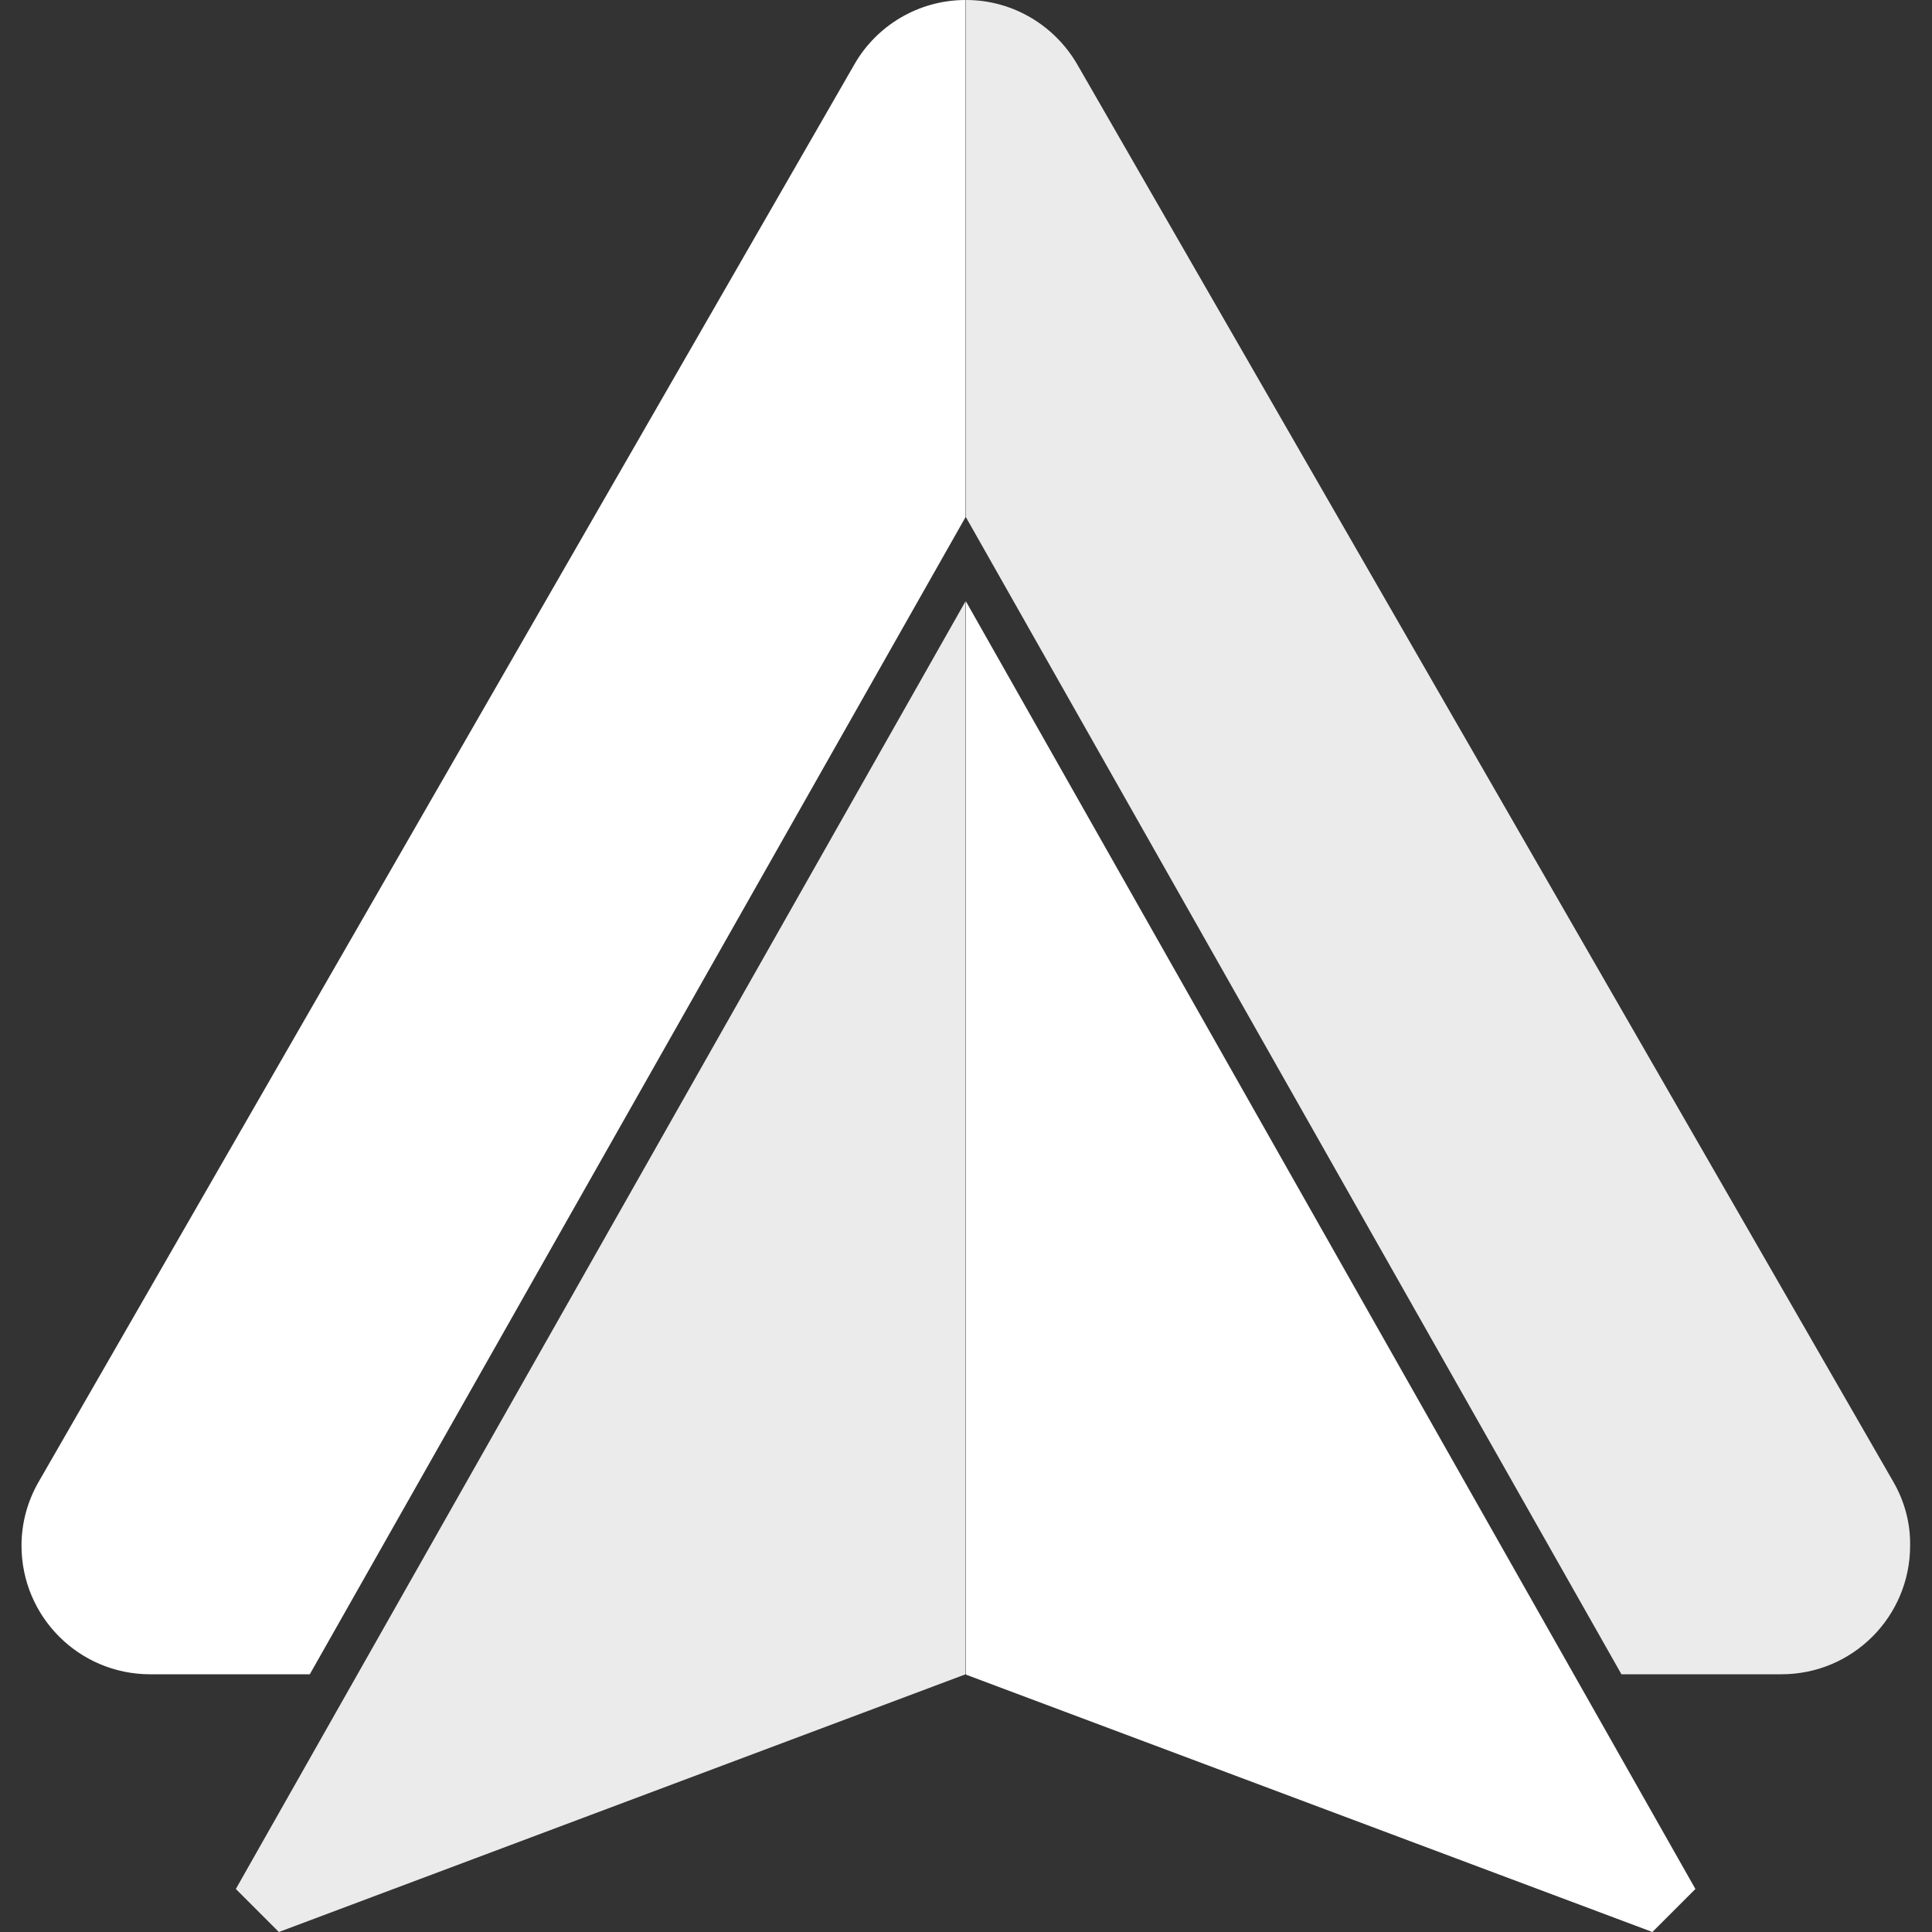
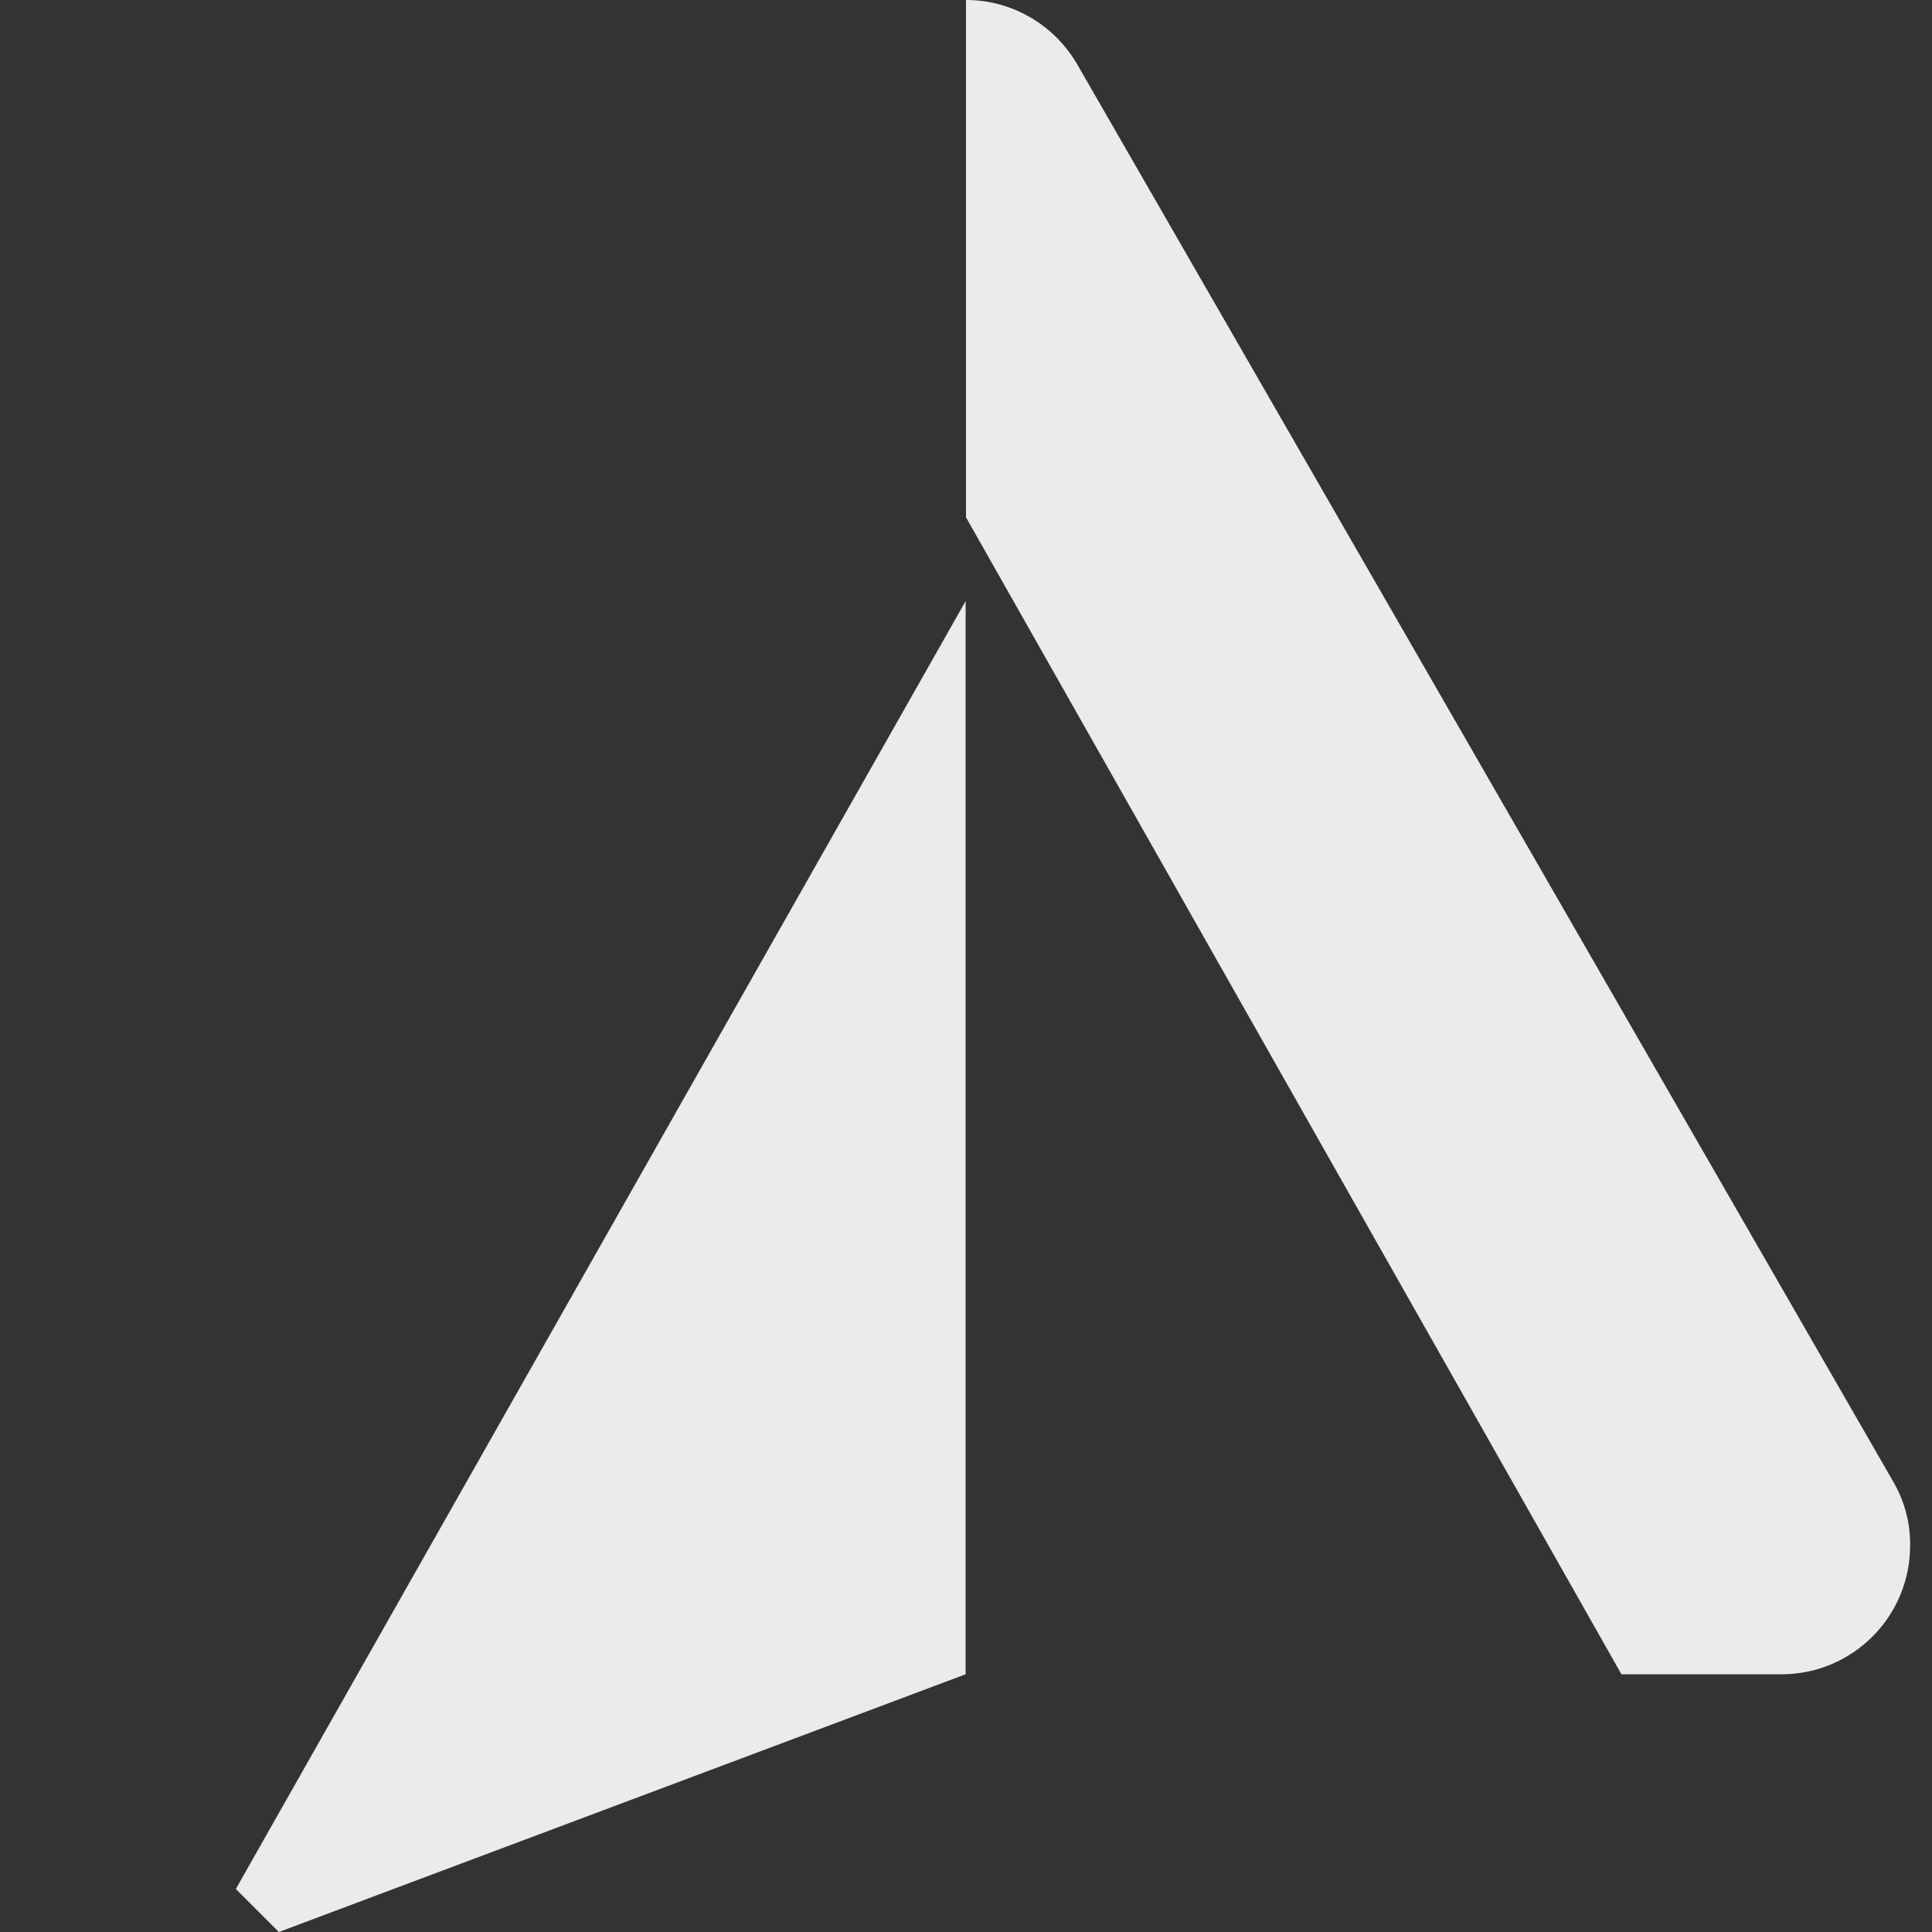
<svg xmlns="http://www.w3.org/2000/svg" xml:space="preserve" viewBox="0 0 512 512">
  <rect x="0" y="0" width="512" height="512" fill="#333333" stroke="none" />
  <path d="M255.9 443.7 73.9 512l-11.4-11.4 193.4-341.3zm245.8-51.1L285.5 17.1C279.6 6.9 268.6 0 256 0v137.1l173.7 306.6h42.4c18.9 0 34.1-15.3 34.1-34.1.1-6.2-1.6-12-4.5-17" style="opacity:.9;fill:#fff" />
-   <path d="M82.1 443.7H39.8c-18.9 0-34.1-15.3-34.1-34.1 0-6.2 1.7-12 4.6-17L226.4 17.1C232.2 6.9 243.3 0 255.9 0v137zm173.9.1L437.9 512l11.4-11.4L256 159.4z" style="fill:#fff" />
</svg>